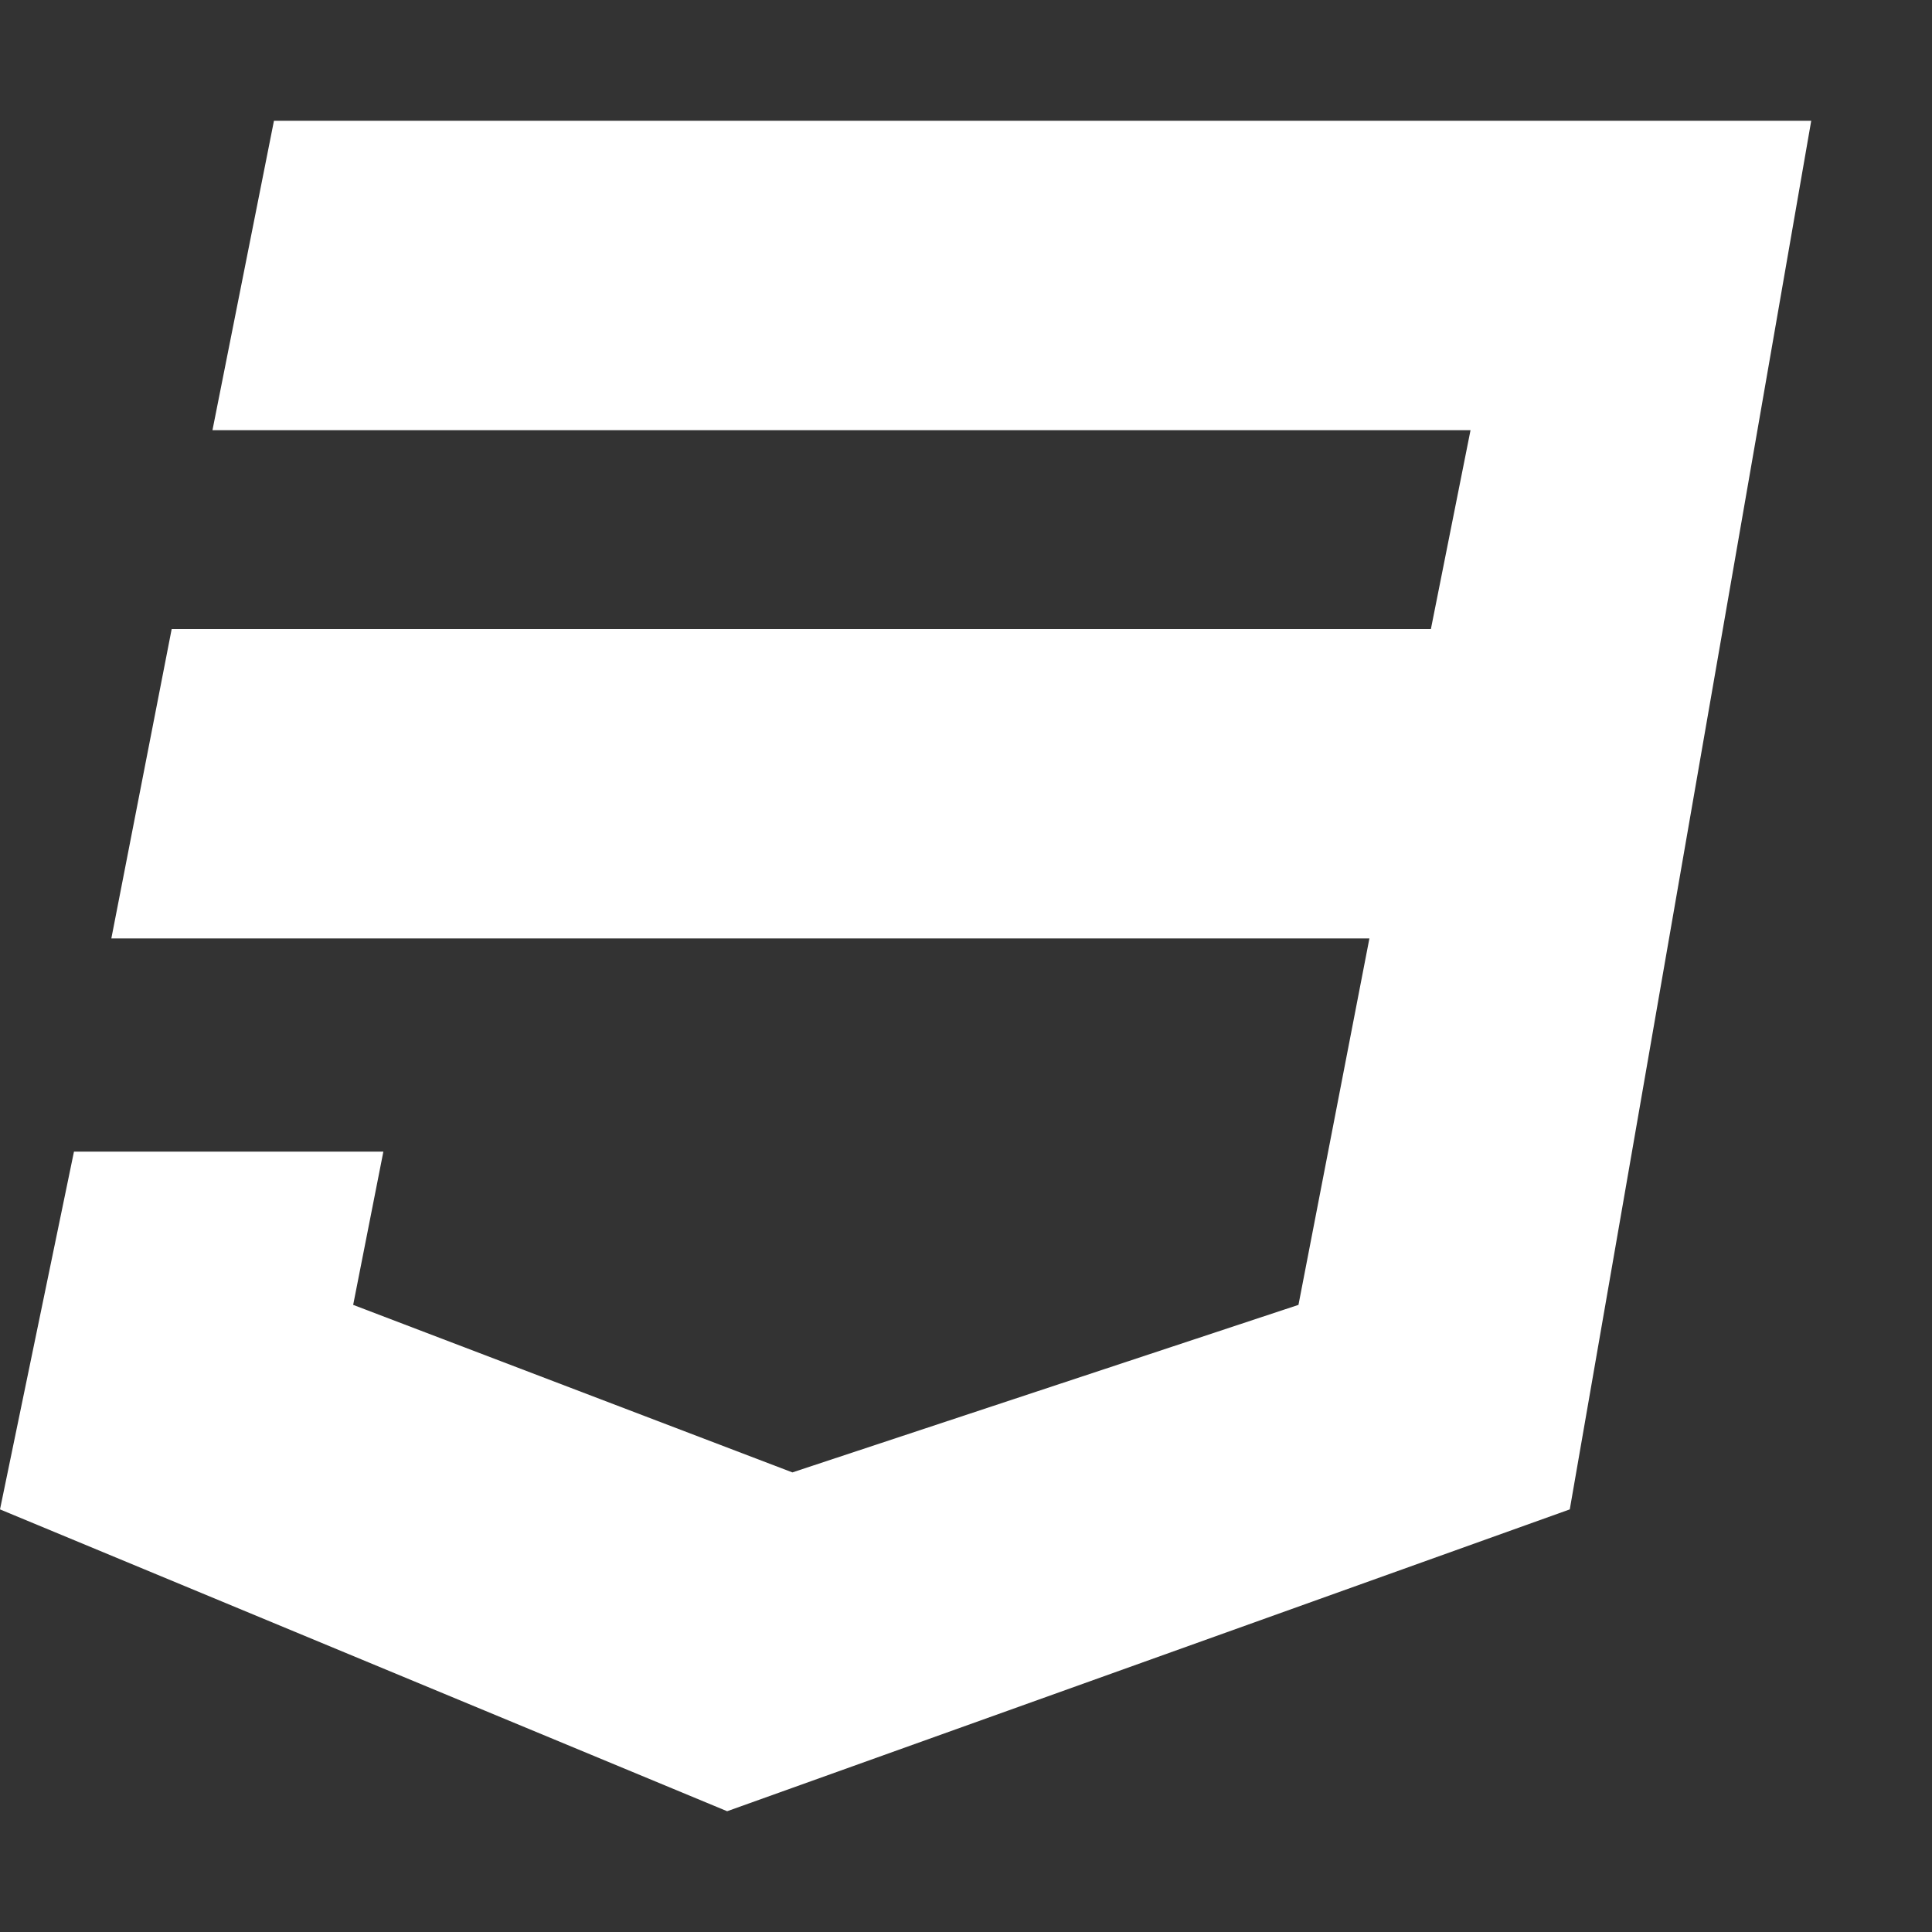
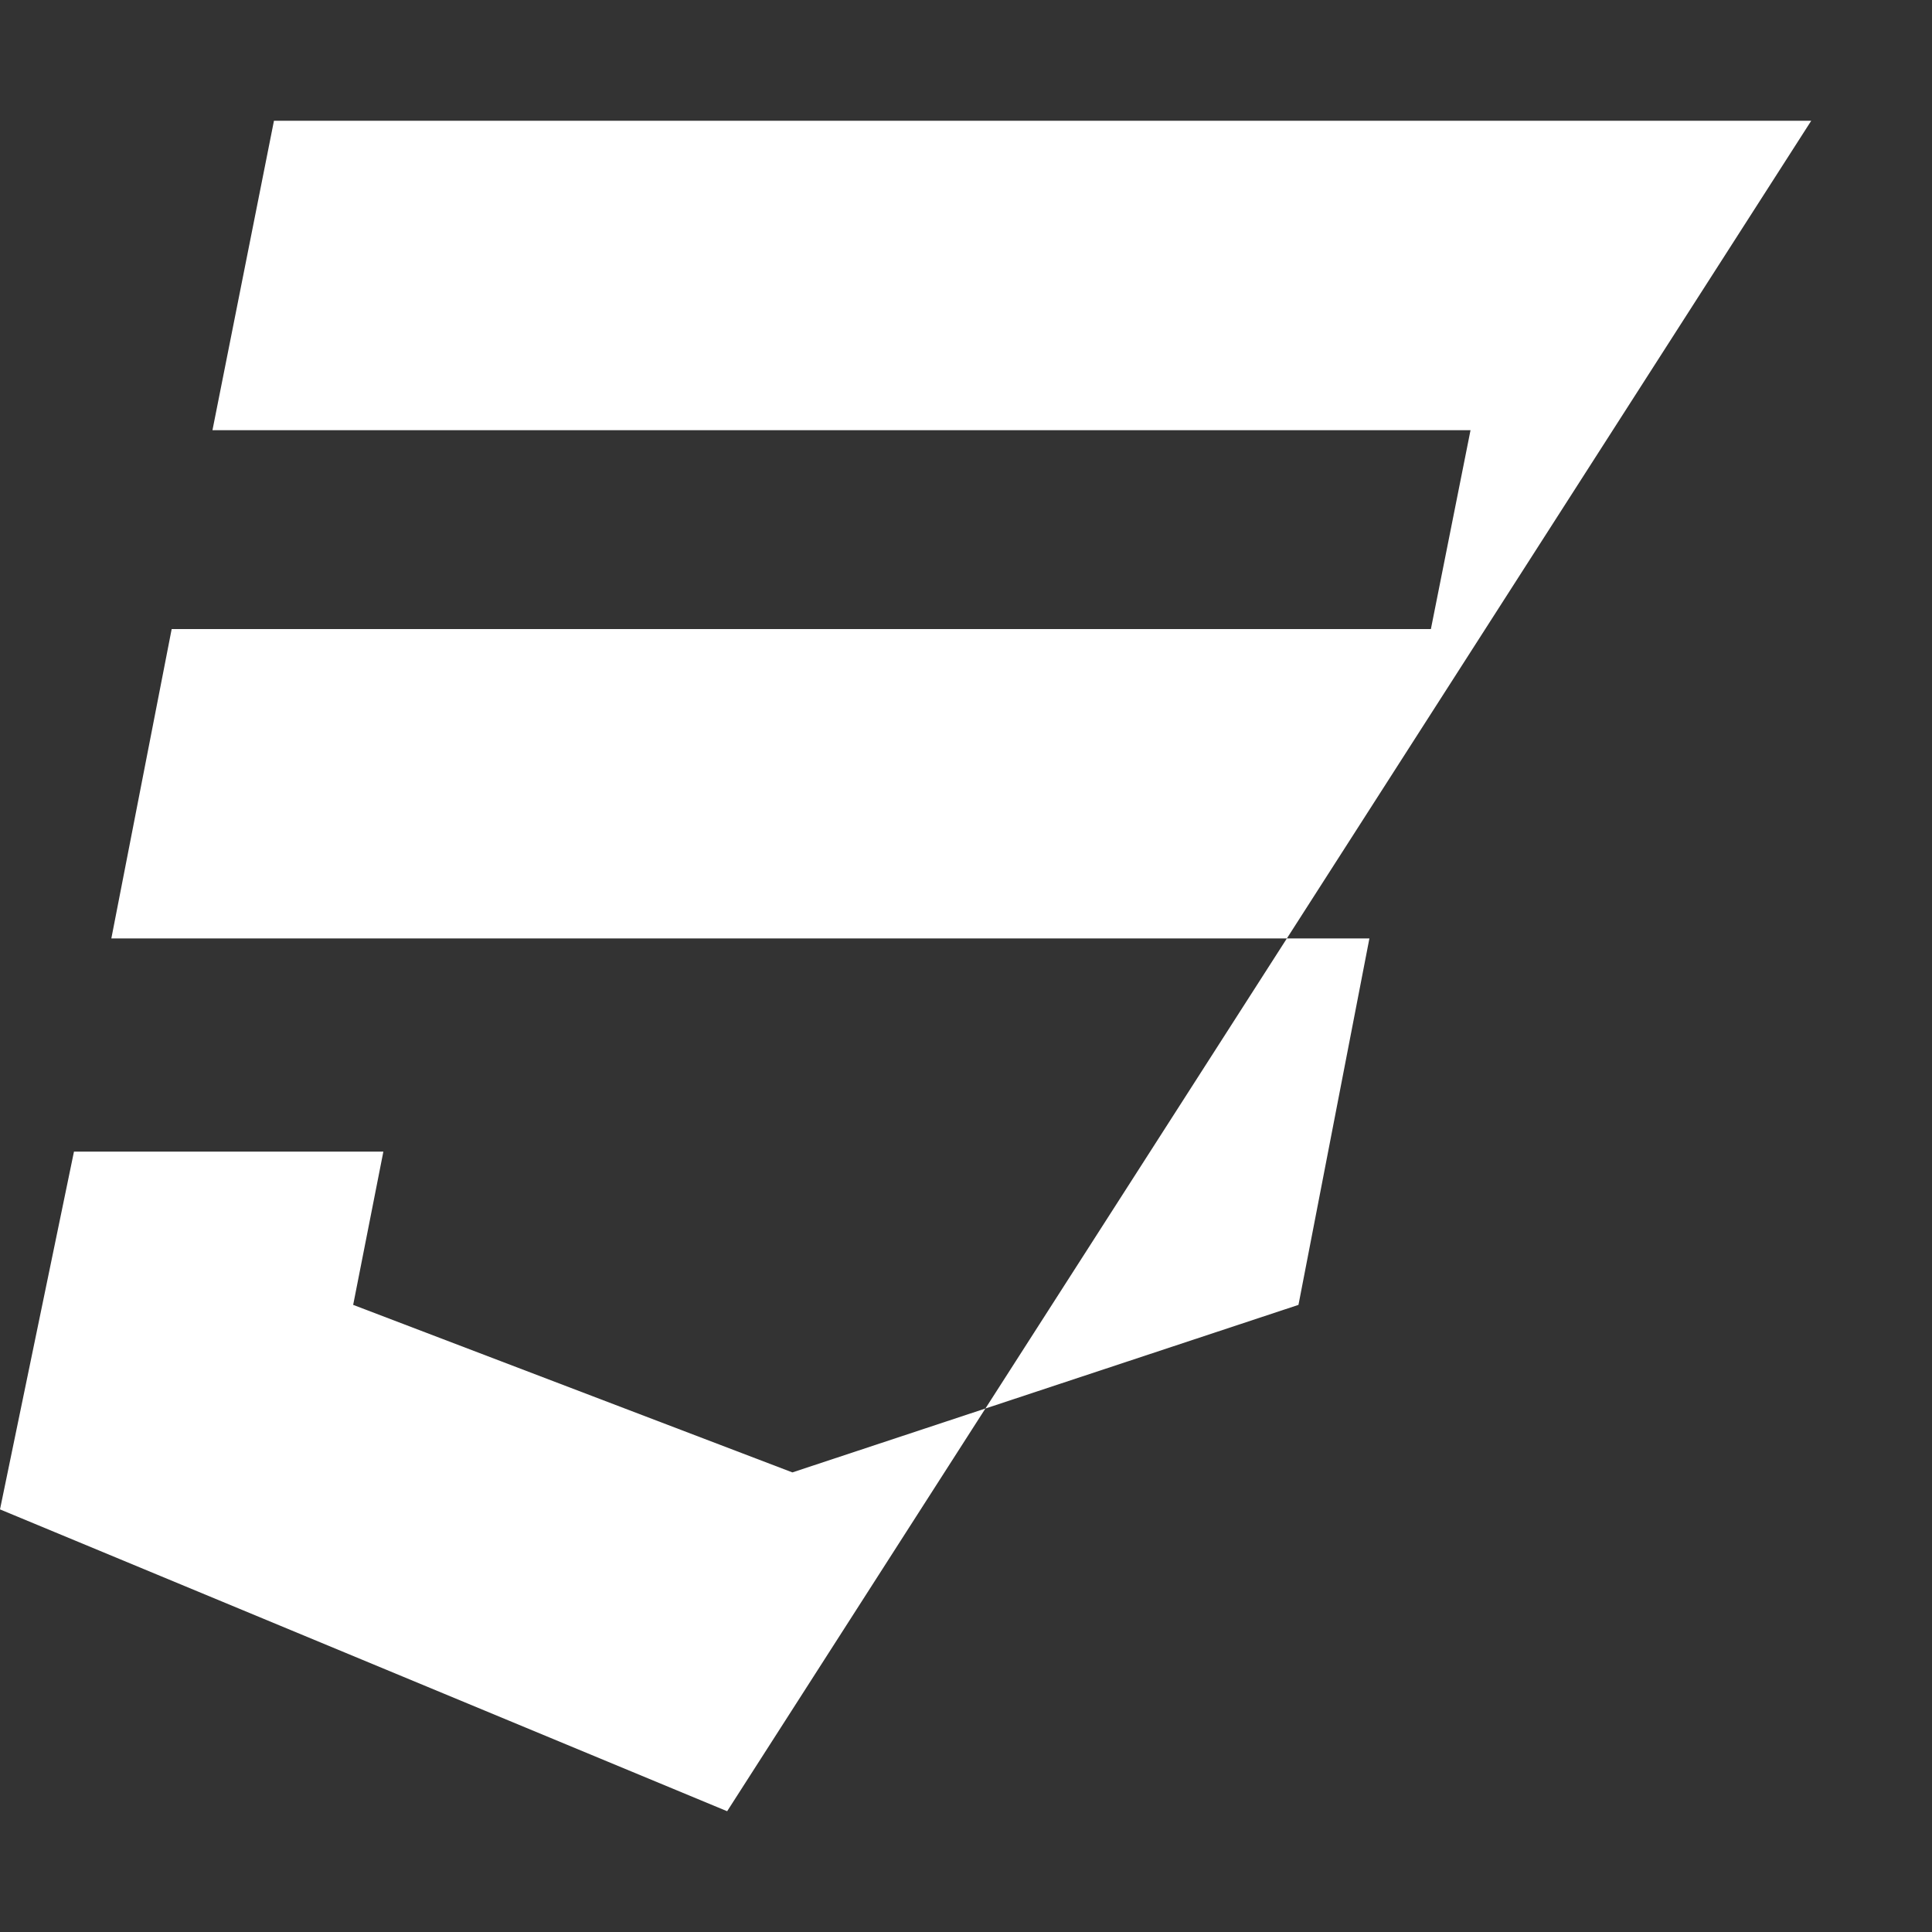
<svg xmlns="http://www.w3.org/2000/svg" width="35" height="35" viewBox="0 0 35 35" fill="none">
  <rect x="0" y="0" width="35" height="35" fill="#333333" stroke="none" />
-   <path d="M32.812 2.188L28.438 27.344L13.173 32.812L0 27.344L1.34 20.863H6.945L6.398 23.639L14.355 26.674L23.523 23.639L24.808 17.001H2.017L3.11 11.396H25.922L26.64 7.793H3.849L4.963 2.188H32.812Z" fill="white" />
+   <path d="M32.812 2.188L13.173 32.812L0 27.344L1.34 20.863H6.945L6.398 23.639L14.355 26.674L23.523 23.639L24.808 17.001H2.017L3.11 11.396H25.922L26.64 7.793H3.849L4.963 2.188H32.812Z" fill="white" />
</svg>